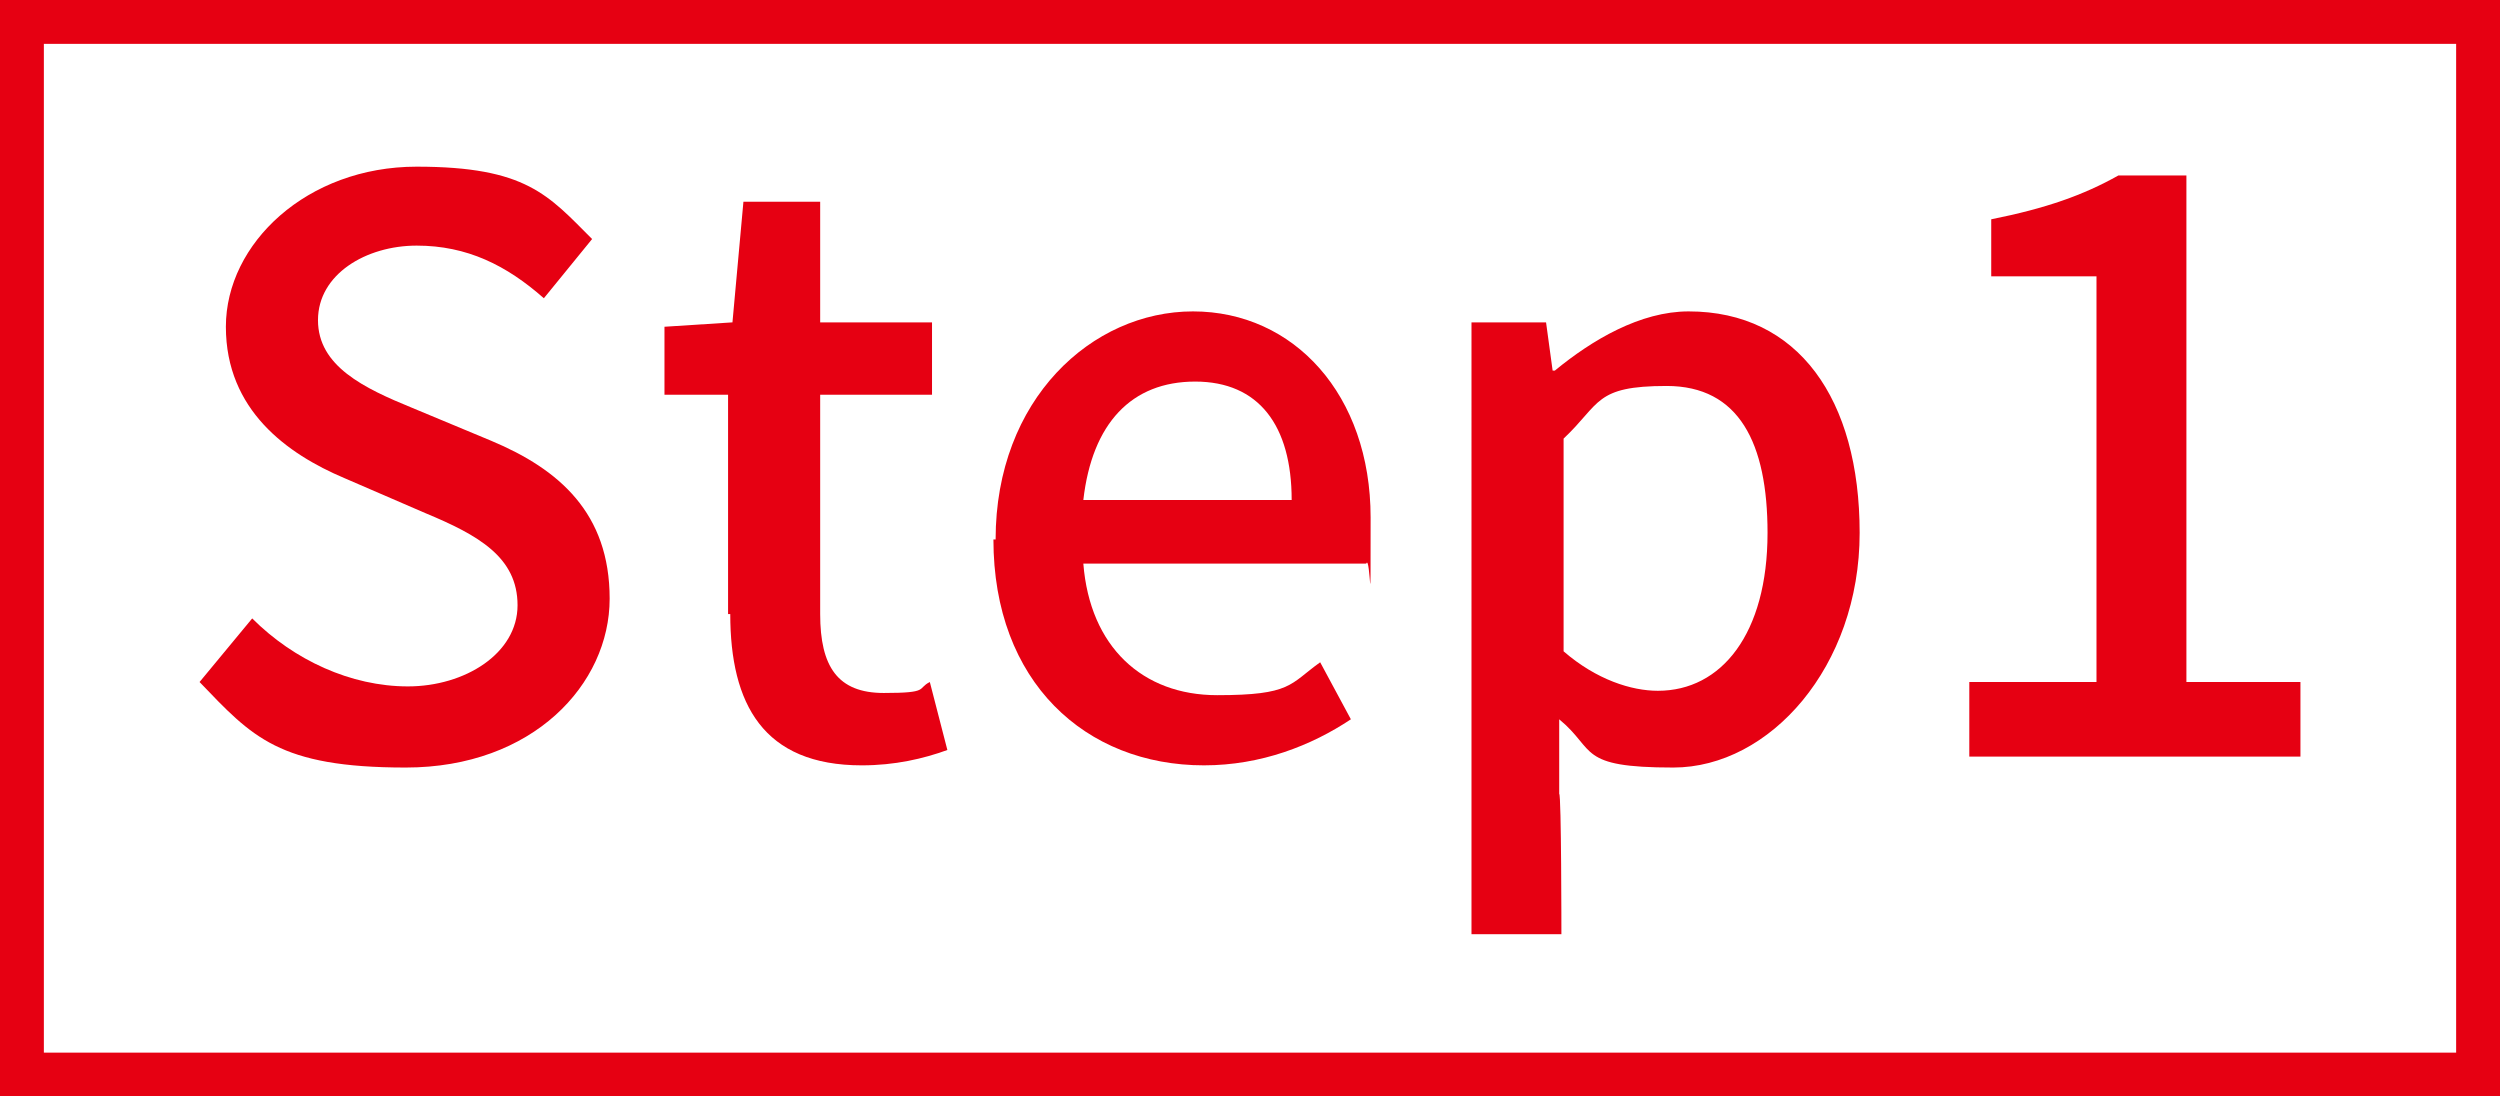
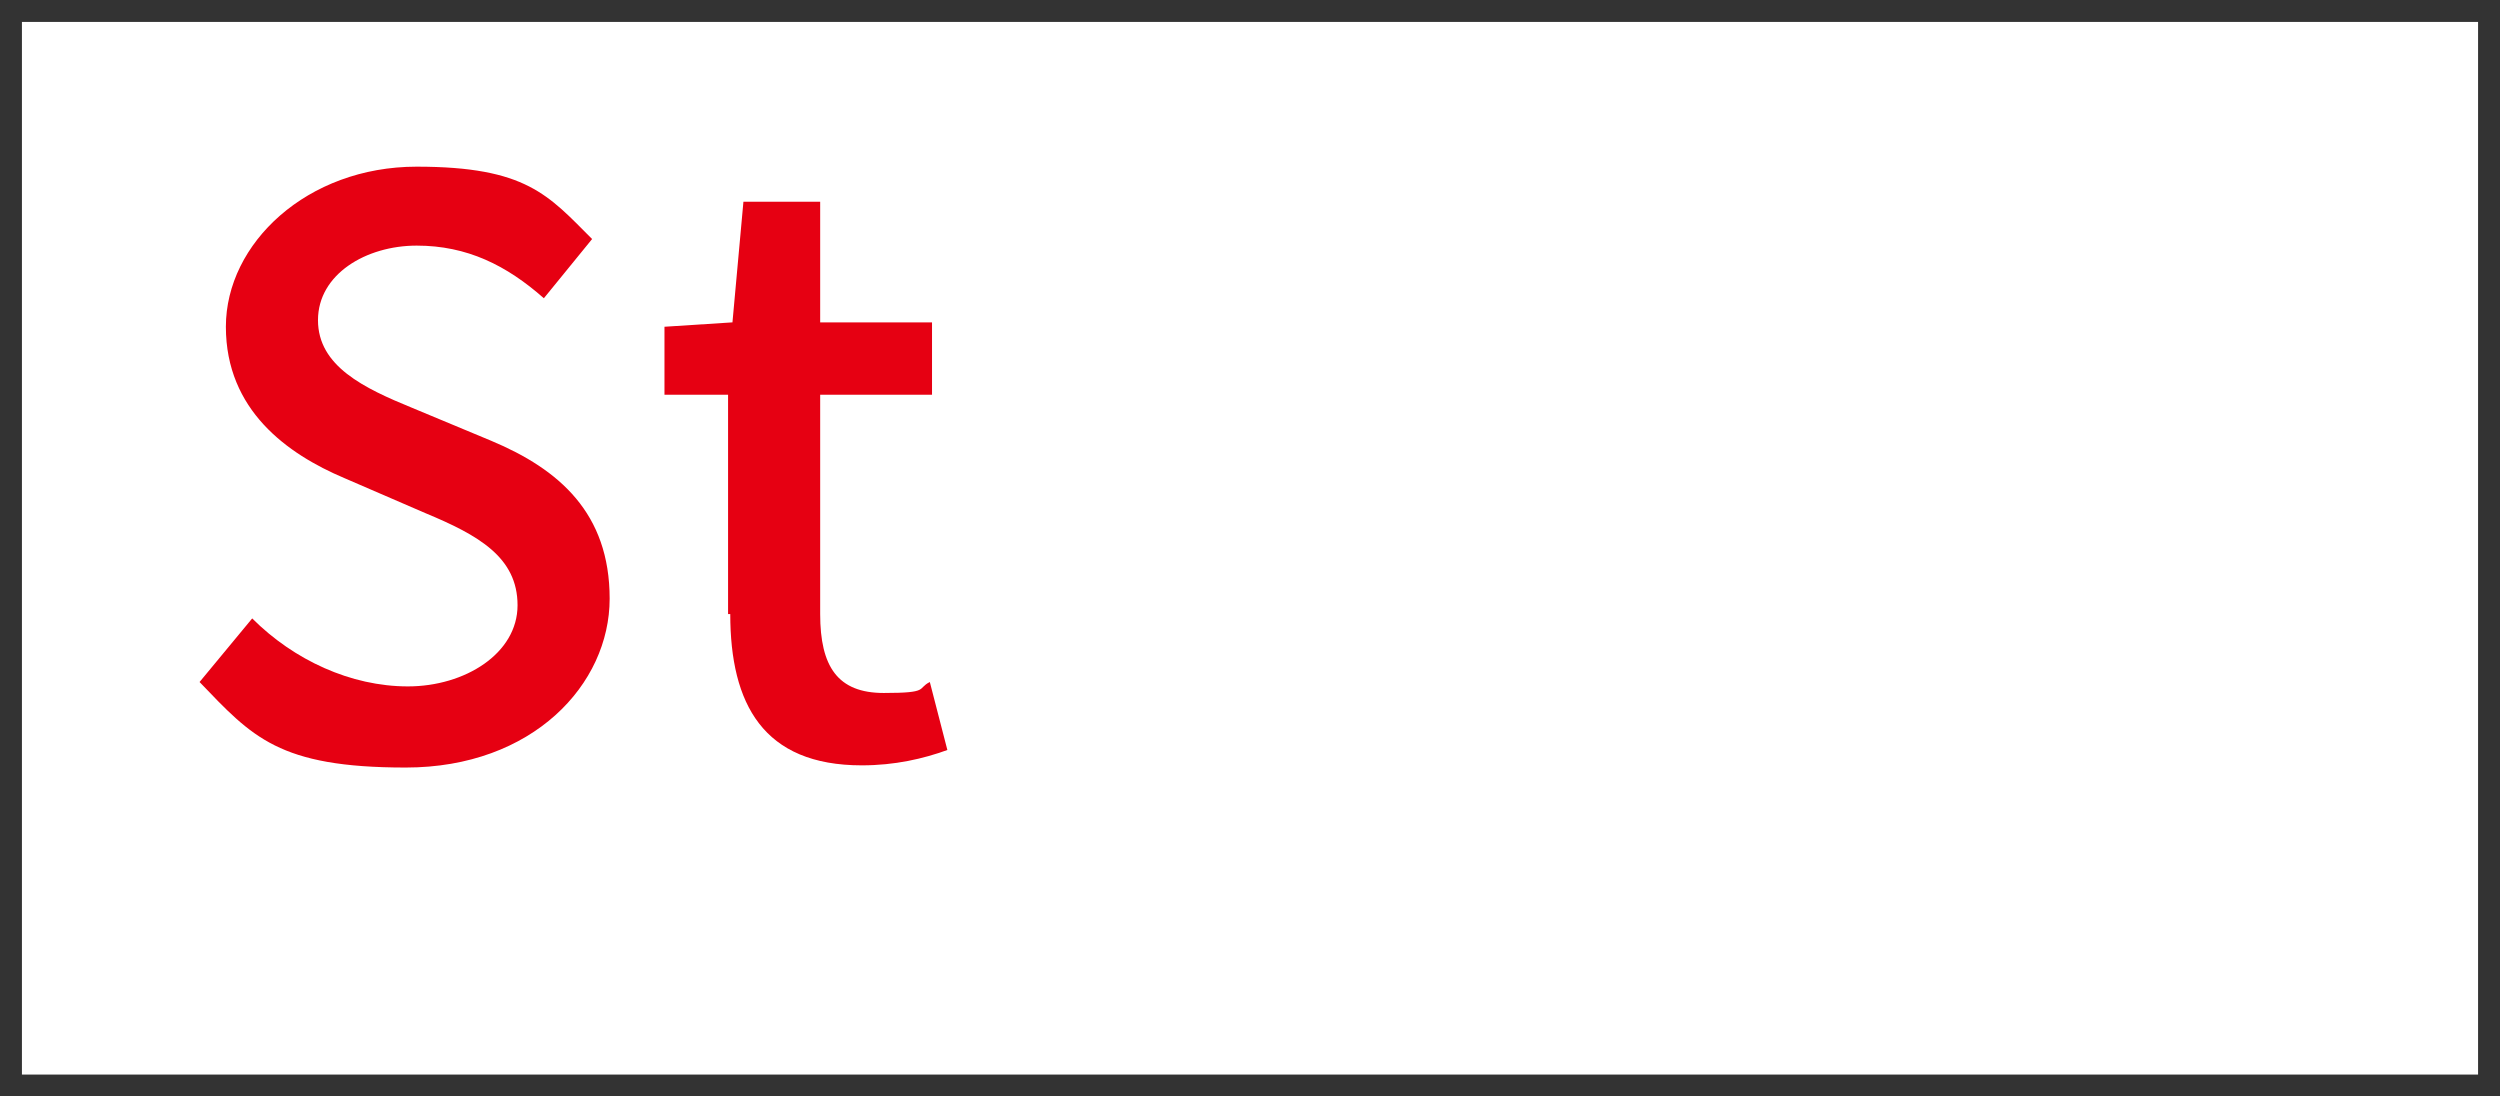
<svg xmlns="http://www.w3.org/2000/svg" version="1.1" viewBox="0 0 114 50">
  <rect x="0" y="0" width="114" height="50" fill="#333333" stroke="none" />
  <defs>
    <style>
      .cls-1 {
        fill: #fff;
      }

      .cls-2 {
        fill: #e60012;
      }
    </style>
  </defs>
  <g>
    <g id="_レイヤー_1" data-name="レイヤー_1">
      <g>
        <rect class="cls-1" x="1" y="1" width="112" height="48" />
-         <path class="cls-2" d="M112,2v46H2V2h110M114,0H0v50h114V0h0Z" />
      </g>
      <g>
        <path class="cls-2" d="M9.1,31.1l2.4-2.9c1.9,1.9,4.5,3.1,7.1,3.1s5-1.5,5-3.7-1.8-3.2-4.2-4.2l-3.7-1.6c-2.6-1.1-5.4-3.1-5.4-6.9s3.7-7.3,8.7-7.3,6,1.3,8,3.3l-2.2,2.7c-1.7-1.5-3.5-2.4-5.8-2.4s-4.5,1.3-4.5,3.4,2.1,3.1,4.3,4l3.6,1.5c3.1,1.3,5.4,3.3,5.4,7.2s-3.5,7.7-9.3,7.7-7-1.4-9.4-3.9Z" />
        <path class="cls-2" d="M33.2,28v-10h-2.9v-3.1l3.1-.2.5-5.5h3.5v5.5h5.1v3.3h-5.1v10c0,2.4.8,3.6,2.9,3.6s1.5-.2,2.1-.5l.8,3.1c-1.1.4-2.4.7-3.9.7-4.5,0-6-2.8-6-6.9Z" />
-         <path class="cls-2" d="M45.4,24.6c0-6.4,4.4-10.4,9-10.4s8.1,3.8,8.1,9.4,0,1.6-.2,2.1h-12.9c.3,3.8,2.7,6,6.1,6s3.3-.5,4.7-1.5l1.4,2.6c-1.8,1.2-4.1,2.1-6.7,2.1-5.4,0-9.6-3.8-9.6-10.3ZM58.9,22.8c0-3.4-1.5-5.4-4.4-5.4s-4.7,1.9-5.1,5.4h9.5Z" />
-         <path class="cls-2" d="M67.1,14.7h3.4l.3,2.2h.1c1.7-1.4,3.9-2.7,6.1-2.7,5,0,7.8,4,7.8,10.1s-4.1,10.7-8.5,10.7-3.5-.8-5.2-2.2v3.4c.1,0,.1,6.4.1,6.4h-4.1V14.7ZM80.6,24.3c0-4.1-1.3-6.7-4.6-6.7s-3,.8-4.7,2.4v9.7c1.5,1.3,3.1,1.8,4.3,1.8,2.9,0,5-2.6,5-7.2Z" />
-         <path class="cls-2" d="M89.8,31.1h5.8V12.6h-4.8v-2.6c2.5-.5,4.2-1.1,5.8-2h3.1v23.1h5.2v3.4h-15.1v-3.4Z" />
      </g>
    </g>
  </g>
</svg>